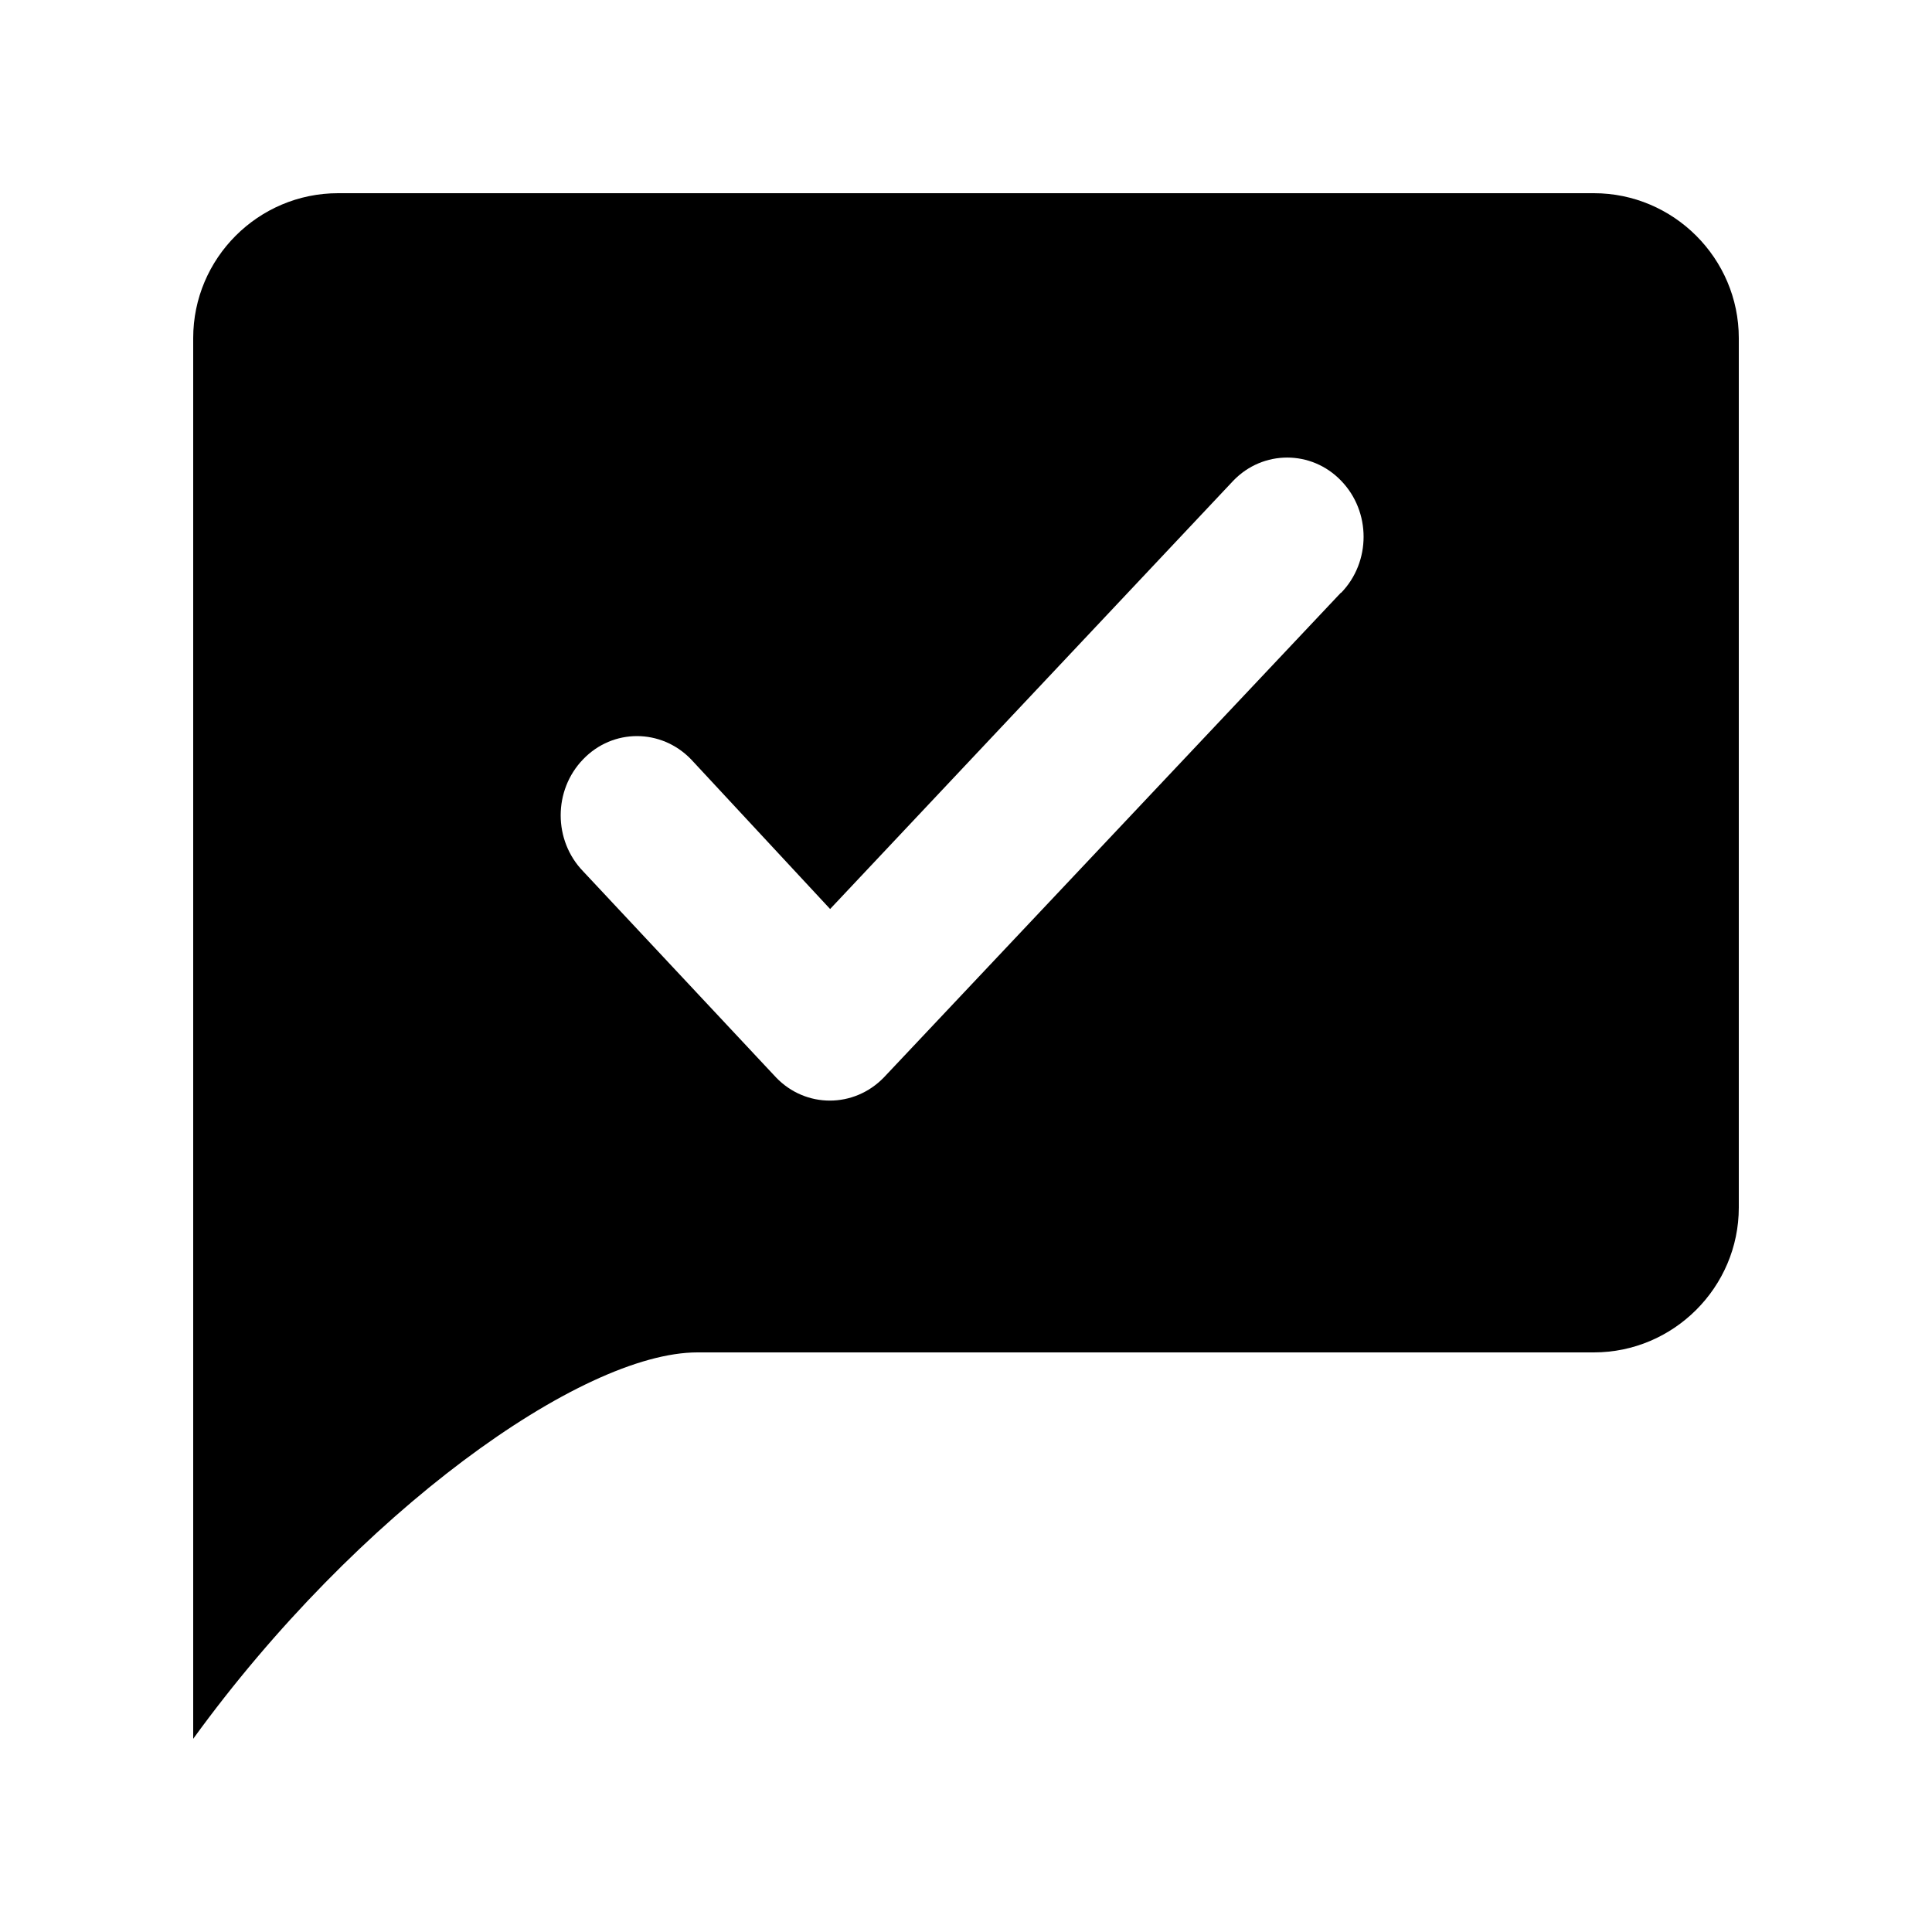
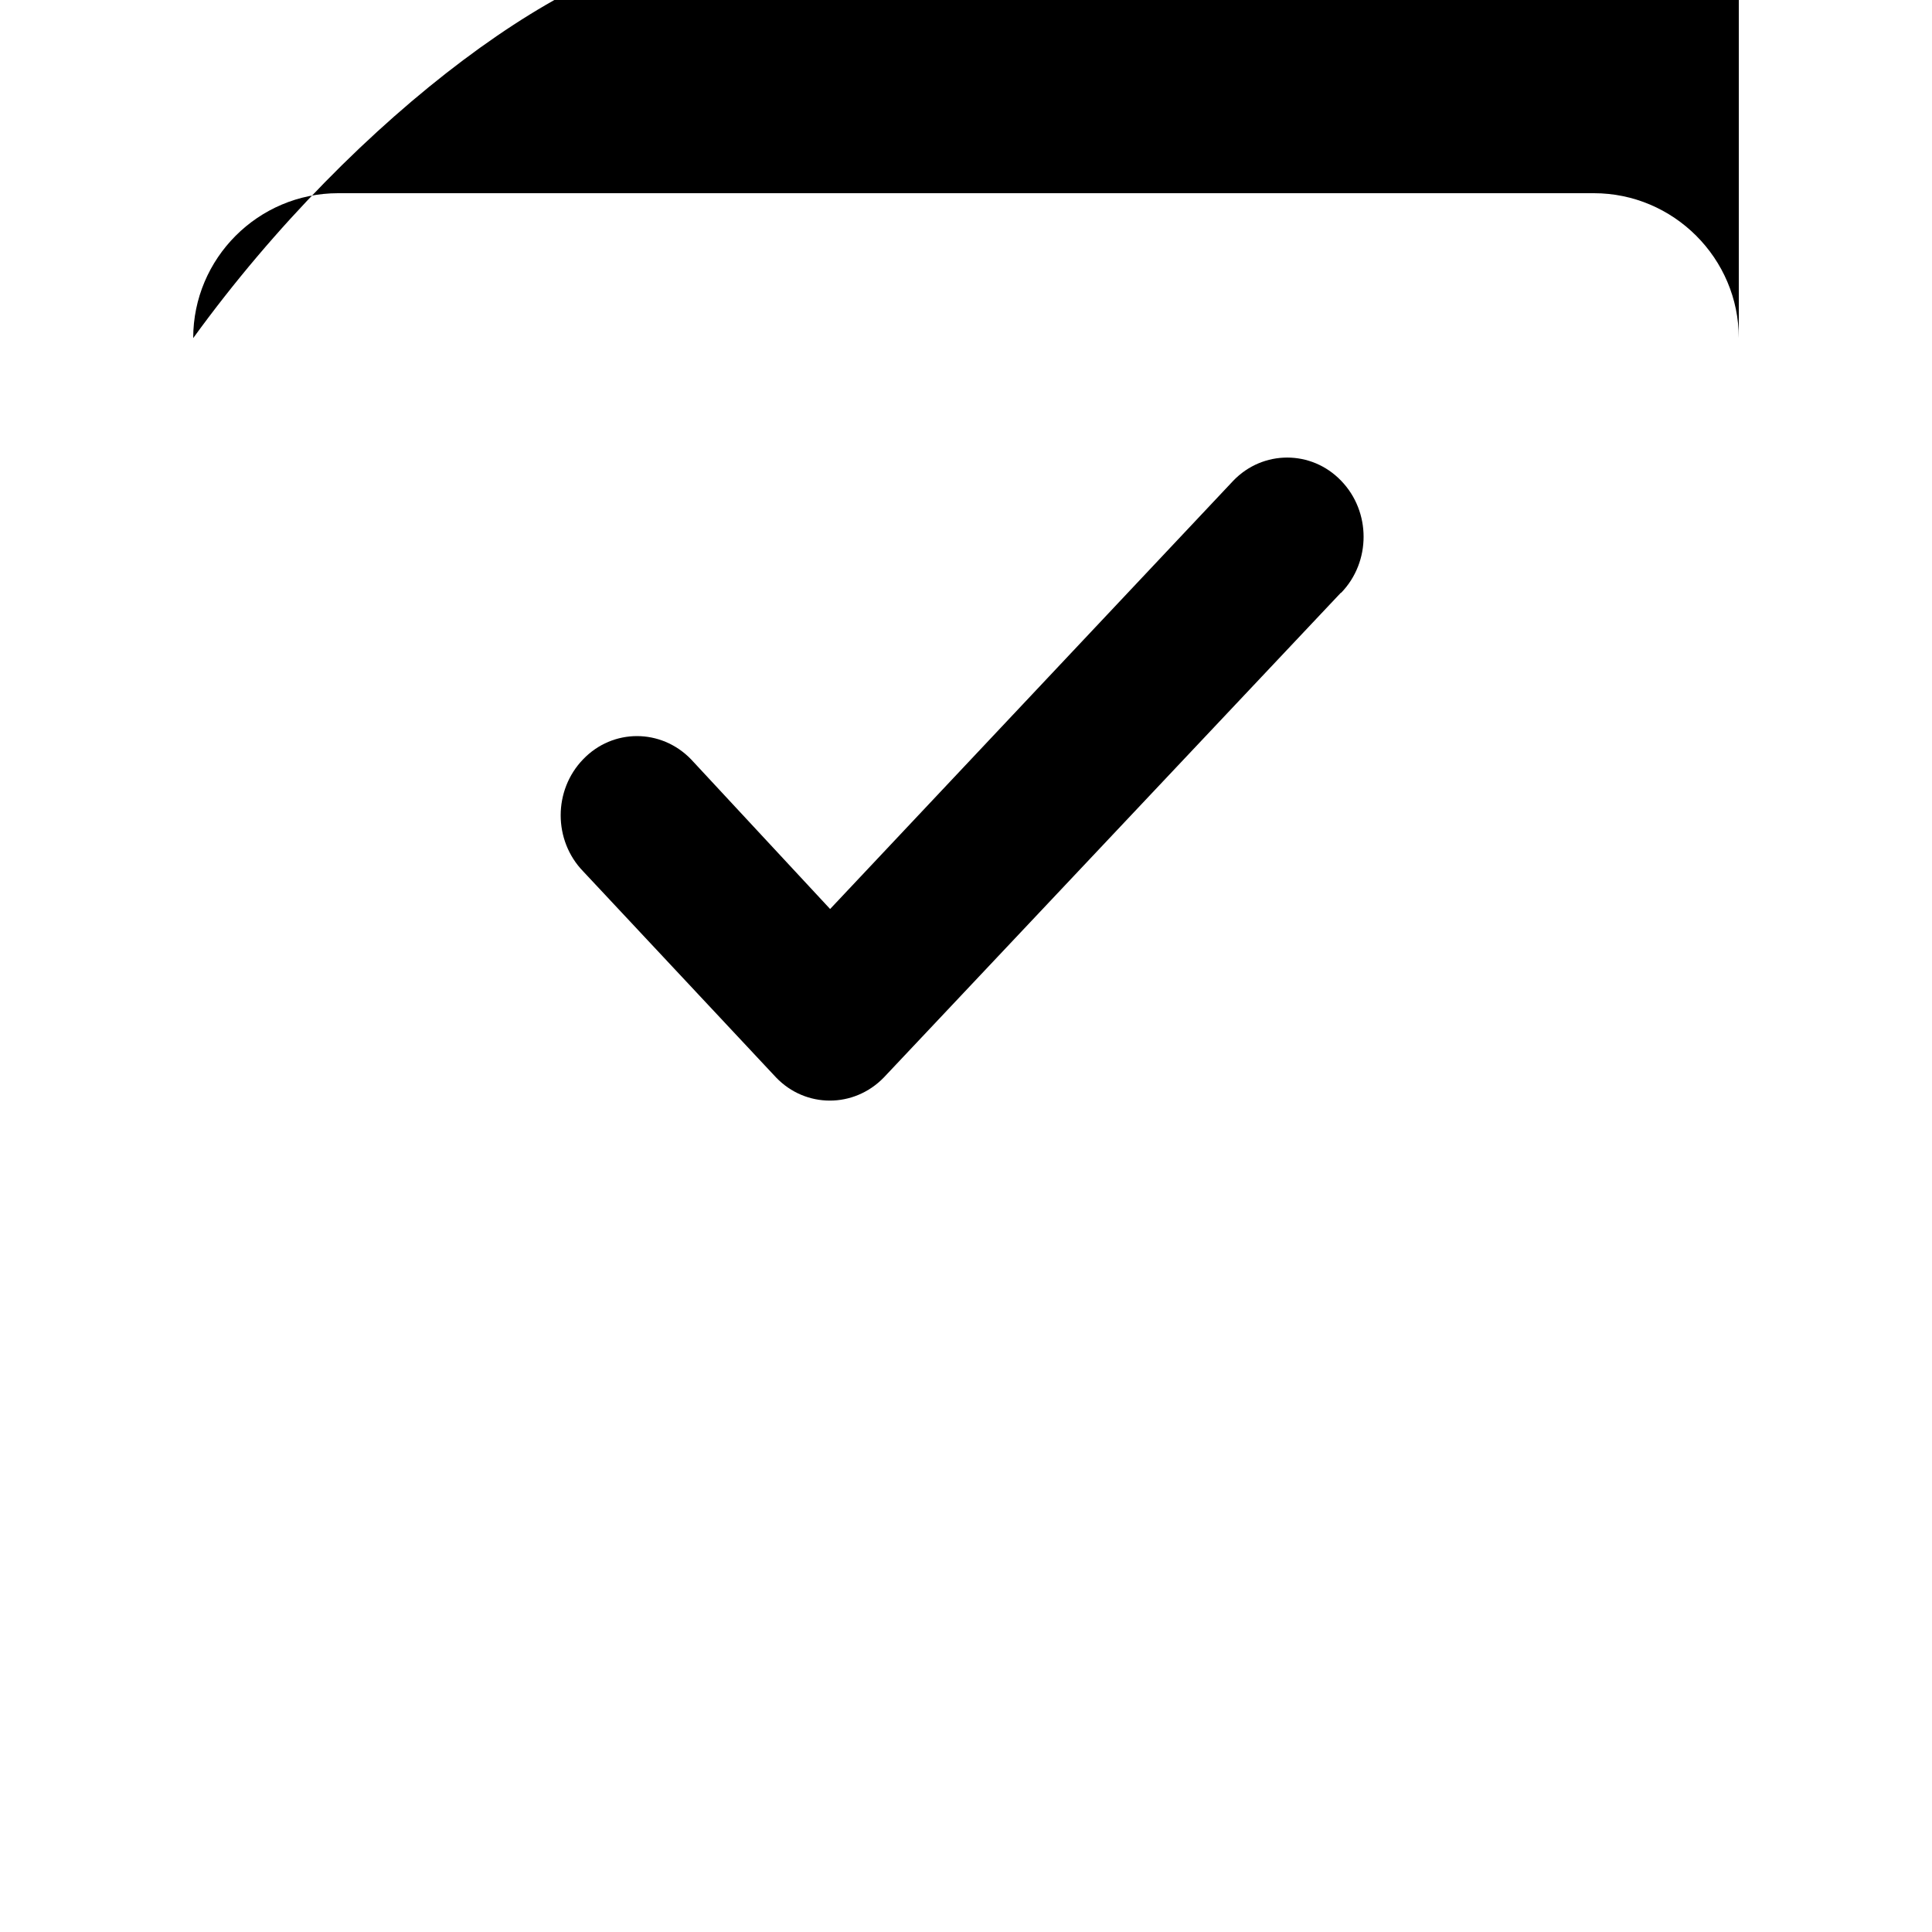
<svg xmlns="http://www.w3.org/2000/svg" width="6mm" height="6mm" viewBox="0 0 6 6">
-   <path style="fill:#000;stroke-width:.3" d="M4.95.6H1.05C.802.6.6.802.6 1.05V5.4c.509-.702 1.205-1.2 1.566-1.2H4.95c.247 0 .45-.202.45-.45V1.05C5.4.802 5.197.6 4.95.6Zm-.786 1.241L2.745 3.346c-.093.096-.243.096-.335 0l-.599-.64c-.093-.096-.093-.252 0-.348.092-.096.242-.096.335 0l.432.465 1.252-1.33c.092-.096.243-.096.335 0 .093.096.093.252 0 .348z" />
+   <path style="fill:#000;stroke-width:.3" d="M4.95.6H1.05C.802.6.6.802.6 1.05c.509-.702 1.205-1.2 1.566-1.2H4.95c.247 0 .45-.202.45-.45V1.05C5.4.802 5.197.6 4.95.6Zm-.786 1.241L2.745 3.346c-.093.096-.243.096-.335 0l-.599-.64c-.093-.096-.093-.252 0-.348.092-.096.242-.096.335 0l.432.465 1.252-1.33c.092-.096.243-.096.335 0 .093.096.093.252 0 .348z" />
</svg>